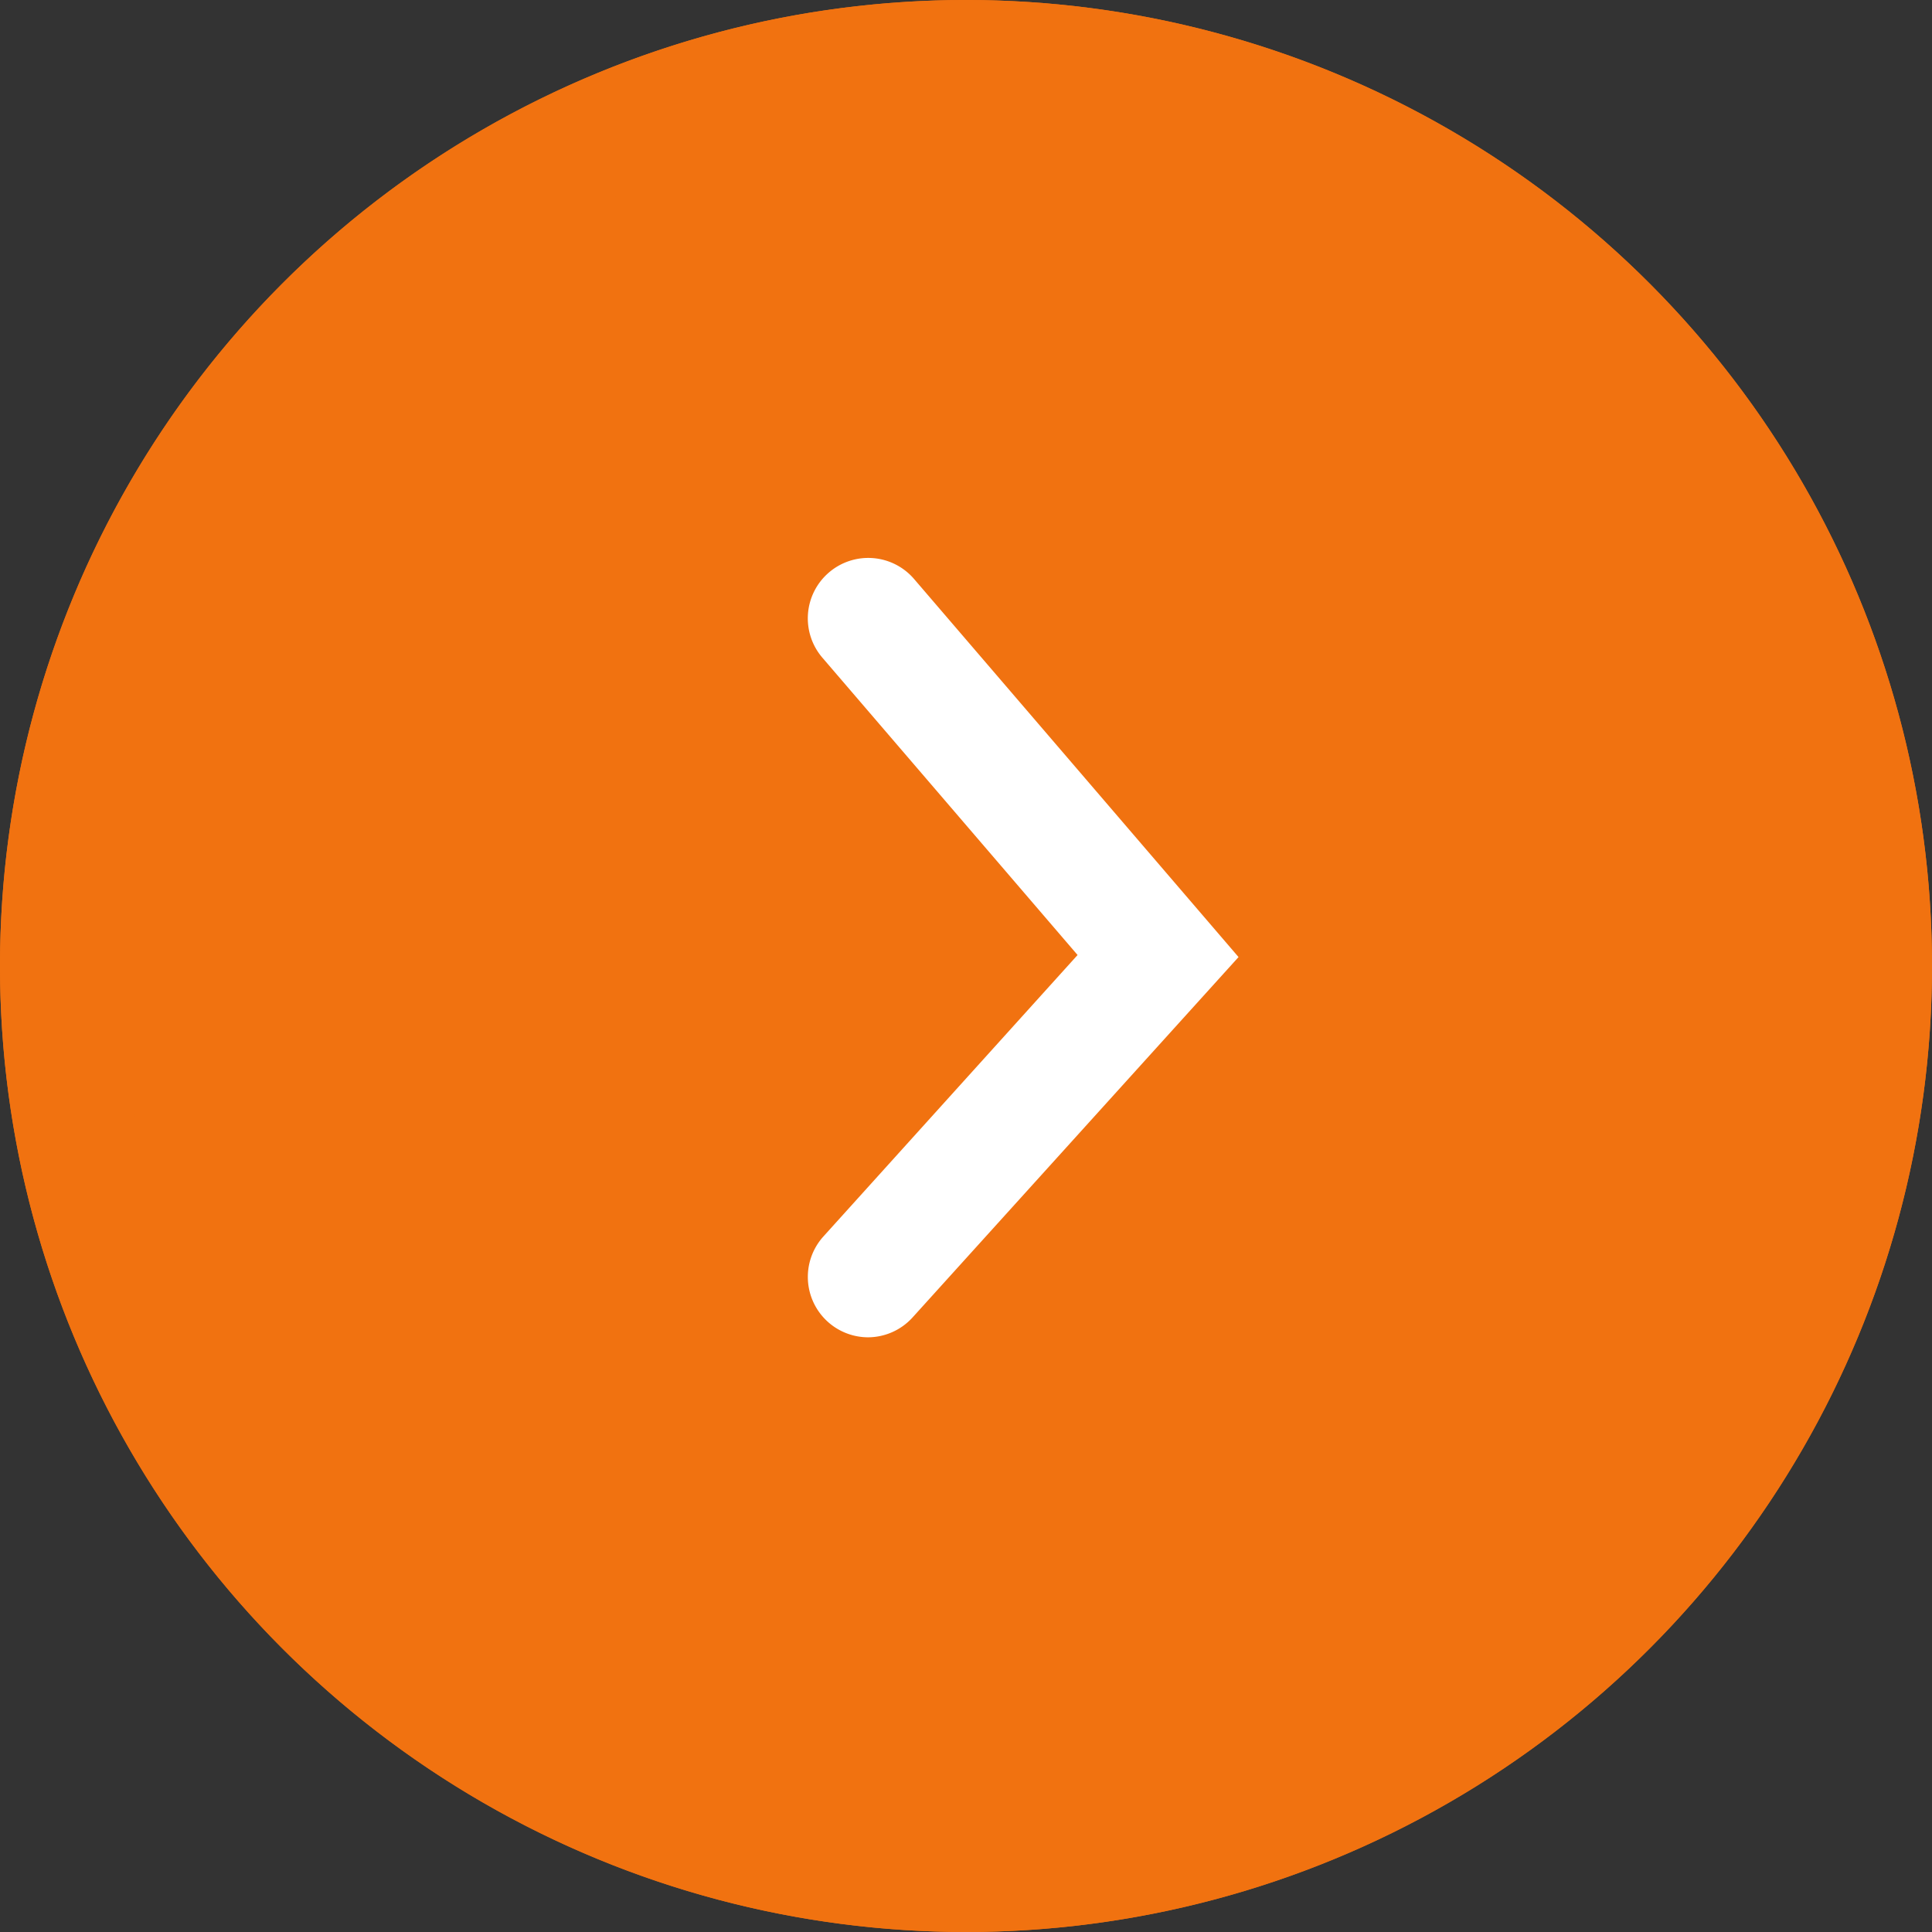
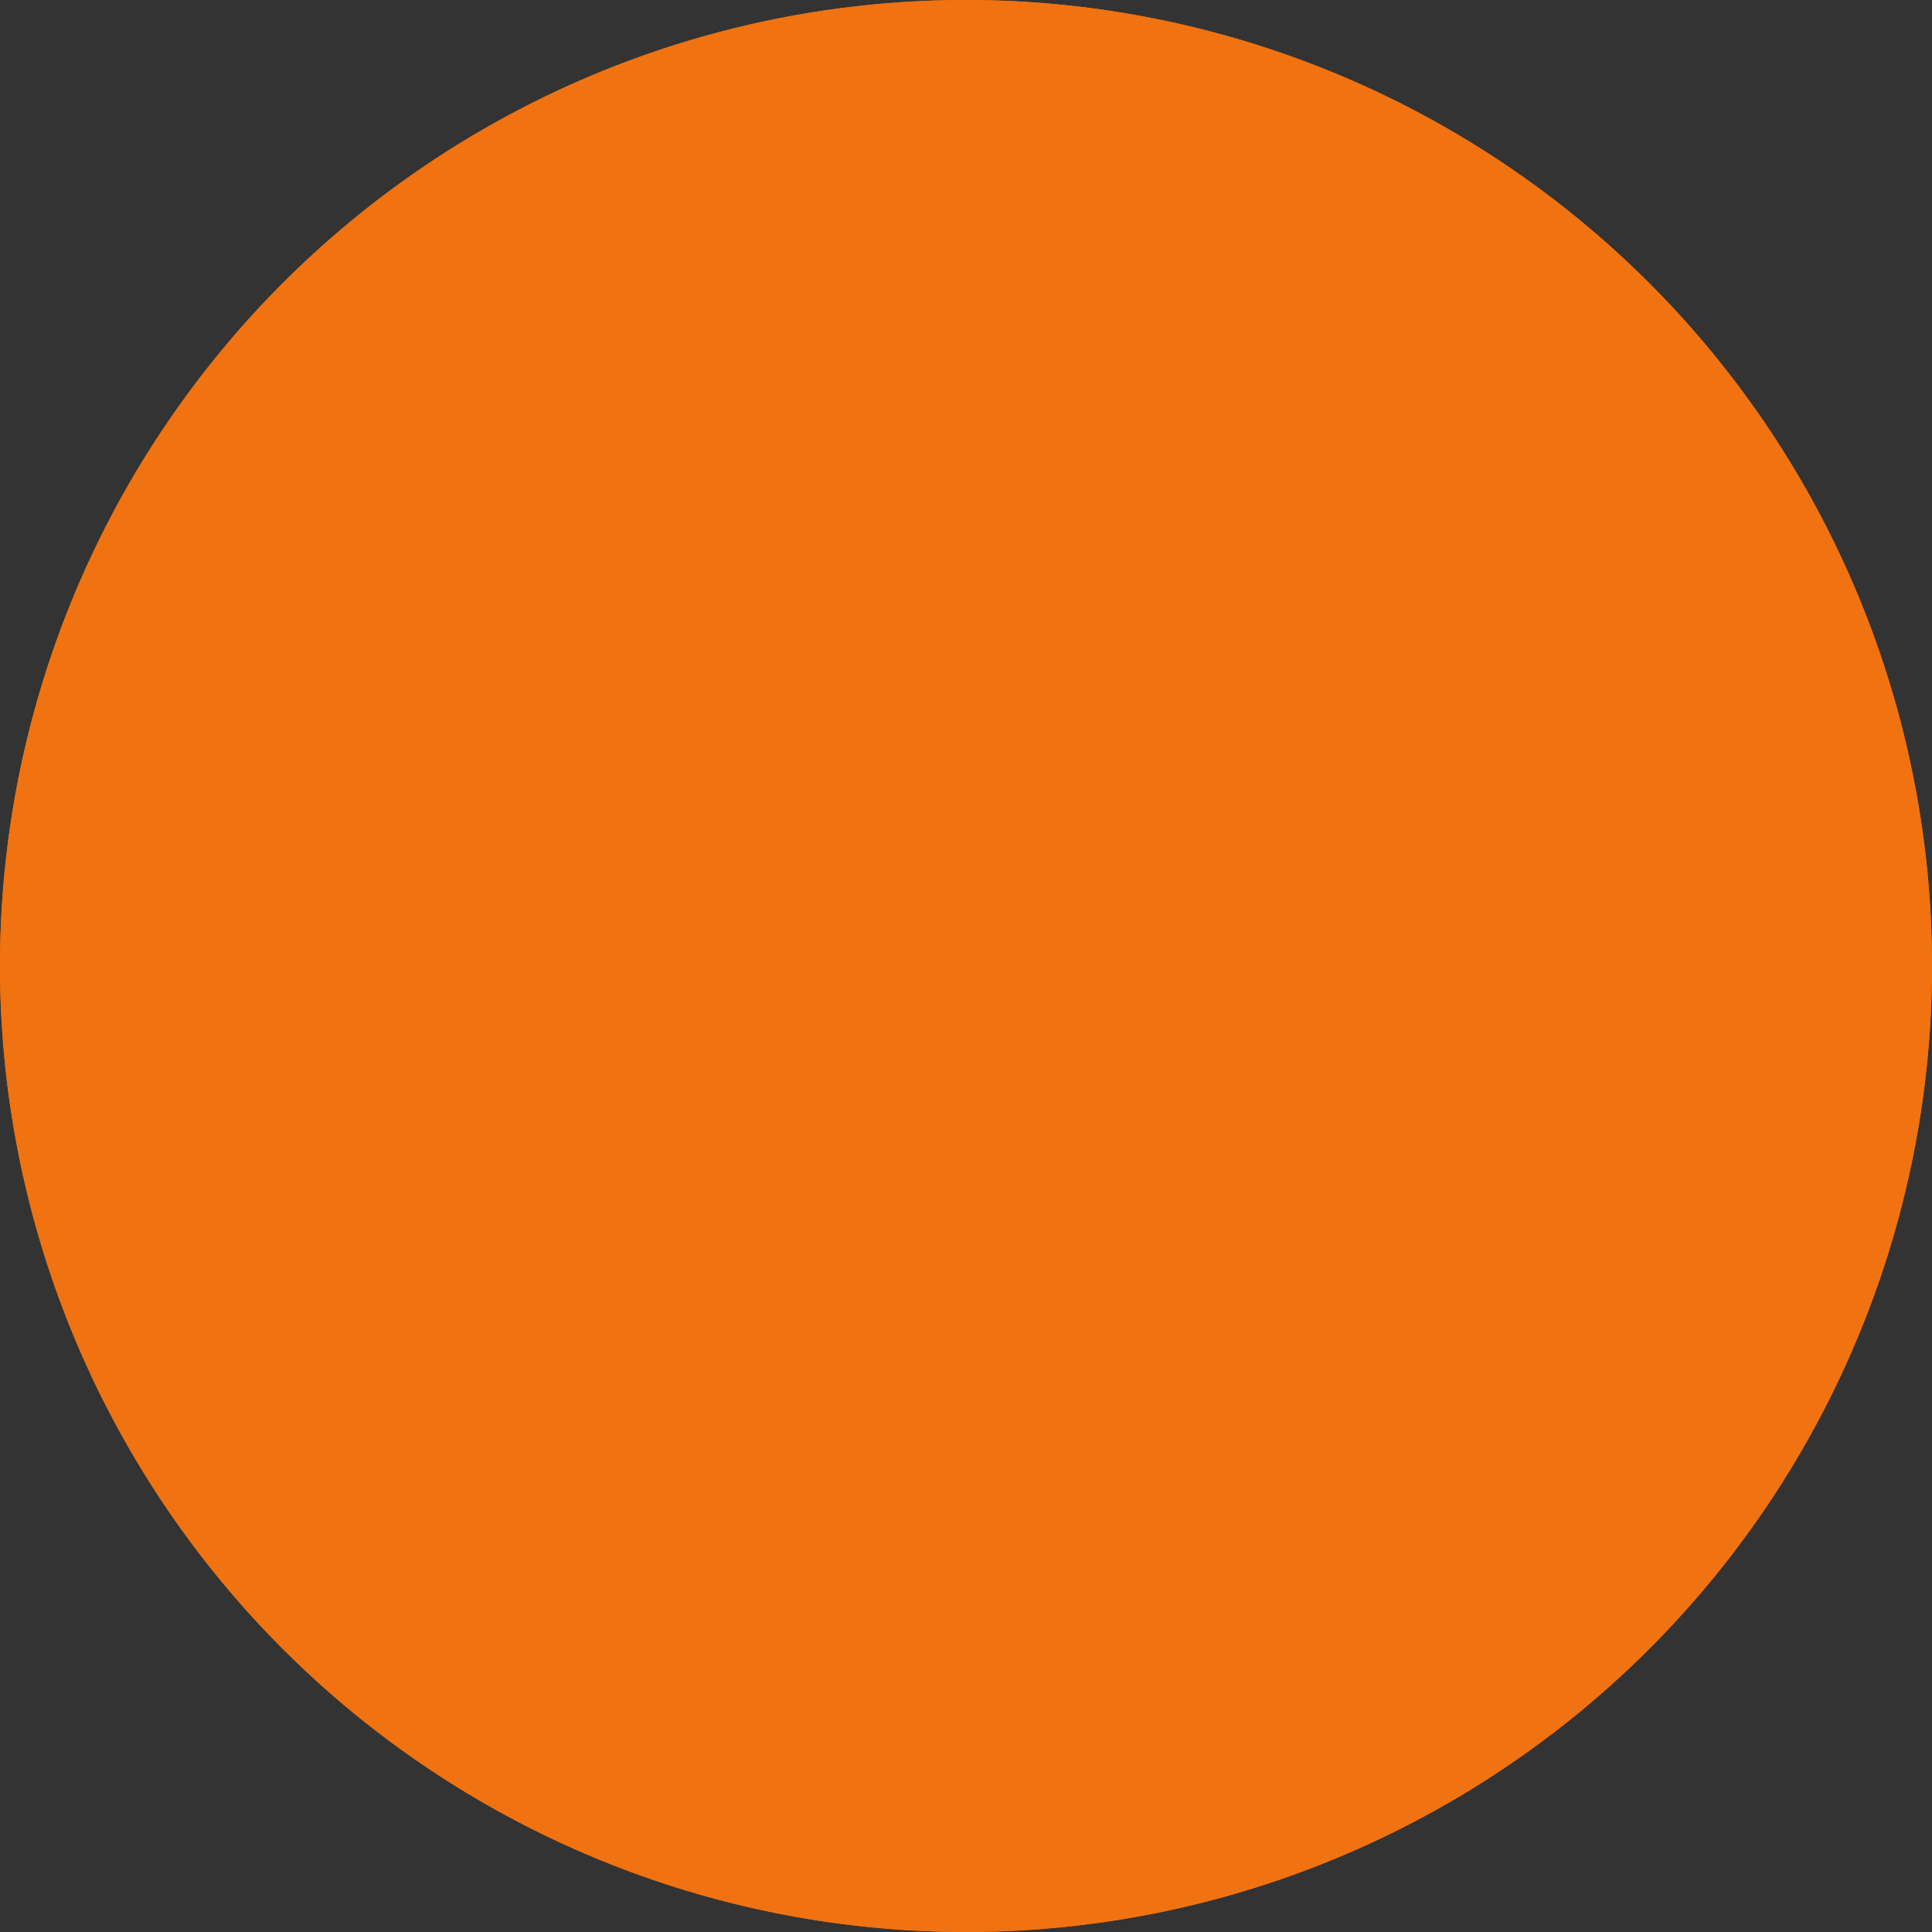
<svg xmlns="http://www.w3.org/2000/svg" width="16" height="16" viewBox="0 0 16 16">
  <rect x="0" y="0" width="16" height="16" fill="#333333" stroke="none" />
  <g transform="translate(-476.202 -1291.202)">
    <circle cx="8" cy="8" r="8" transform="translate(476.202 1291.202)" fill="#f17210" />
    <path d="M8,1a7,7,0,1,0,7,7A7.008,7.008,0,0,0,8,1M8,0A8,8,0,1,1,0,8,8,8,0,0,1,8,0Z" transform="translate(476.202 1291.202)" fill="#f17210" />
-     <path d="M-8962.508,3512.955a.5.5,0,0,1-.335-.129.5.5,0,0,1-.036-.706l2.105-2.331-2.114-2.463a.5.5,0,0,1,.055-.705.5.5,0,0,1,.705.054l2.687,3.131-2.7,2.985A.5.5,0,0,1-8962.508,3512.955Z" transform="translate(9445.9 -2210.678)" fill="#fff" />
  </g>
</svg>